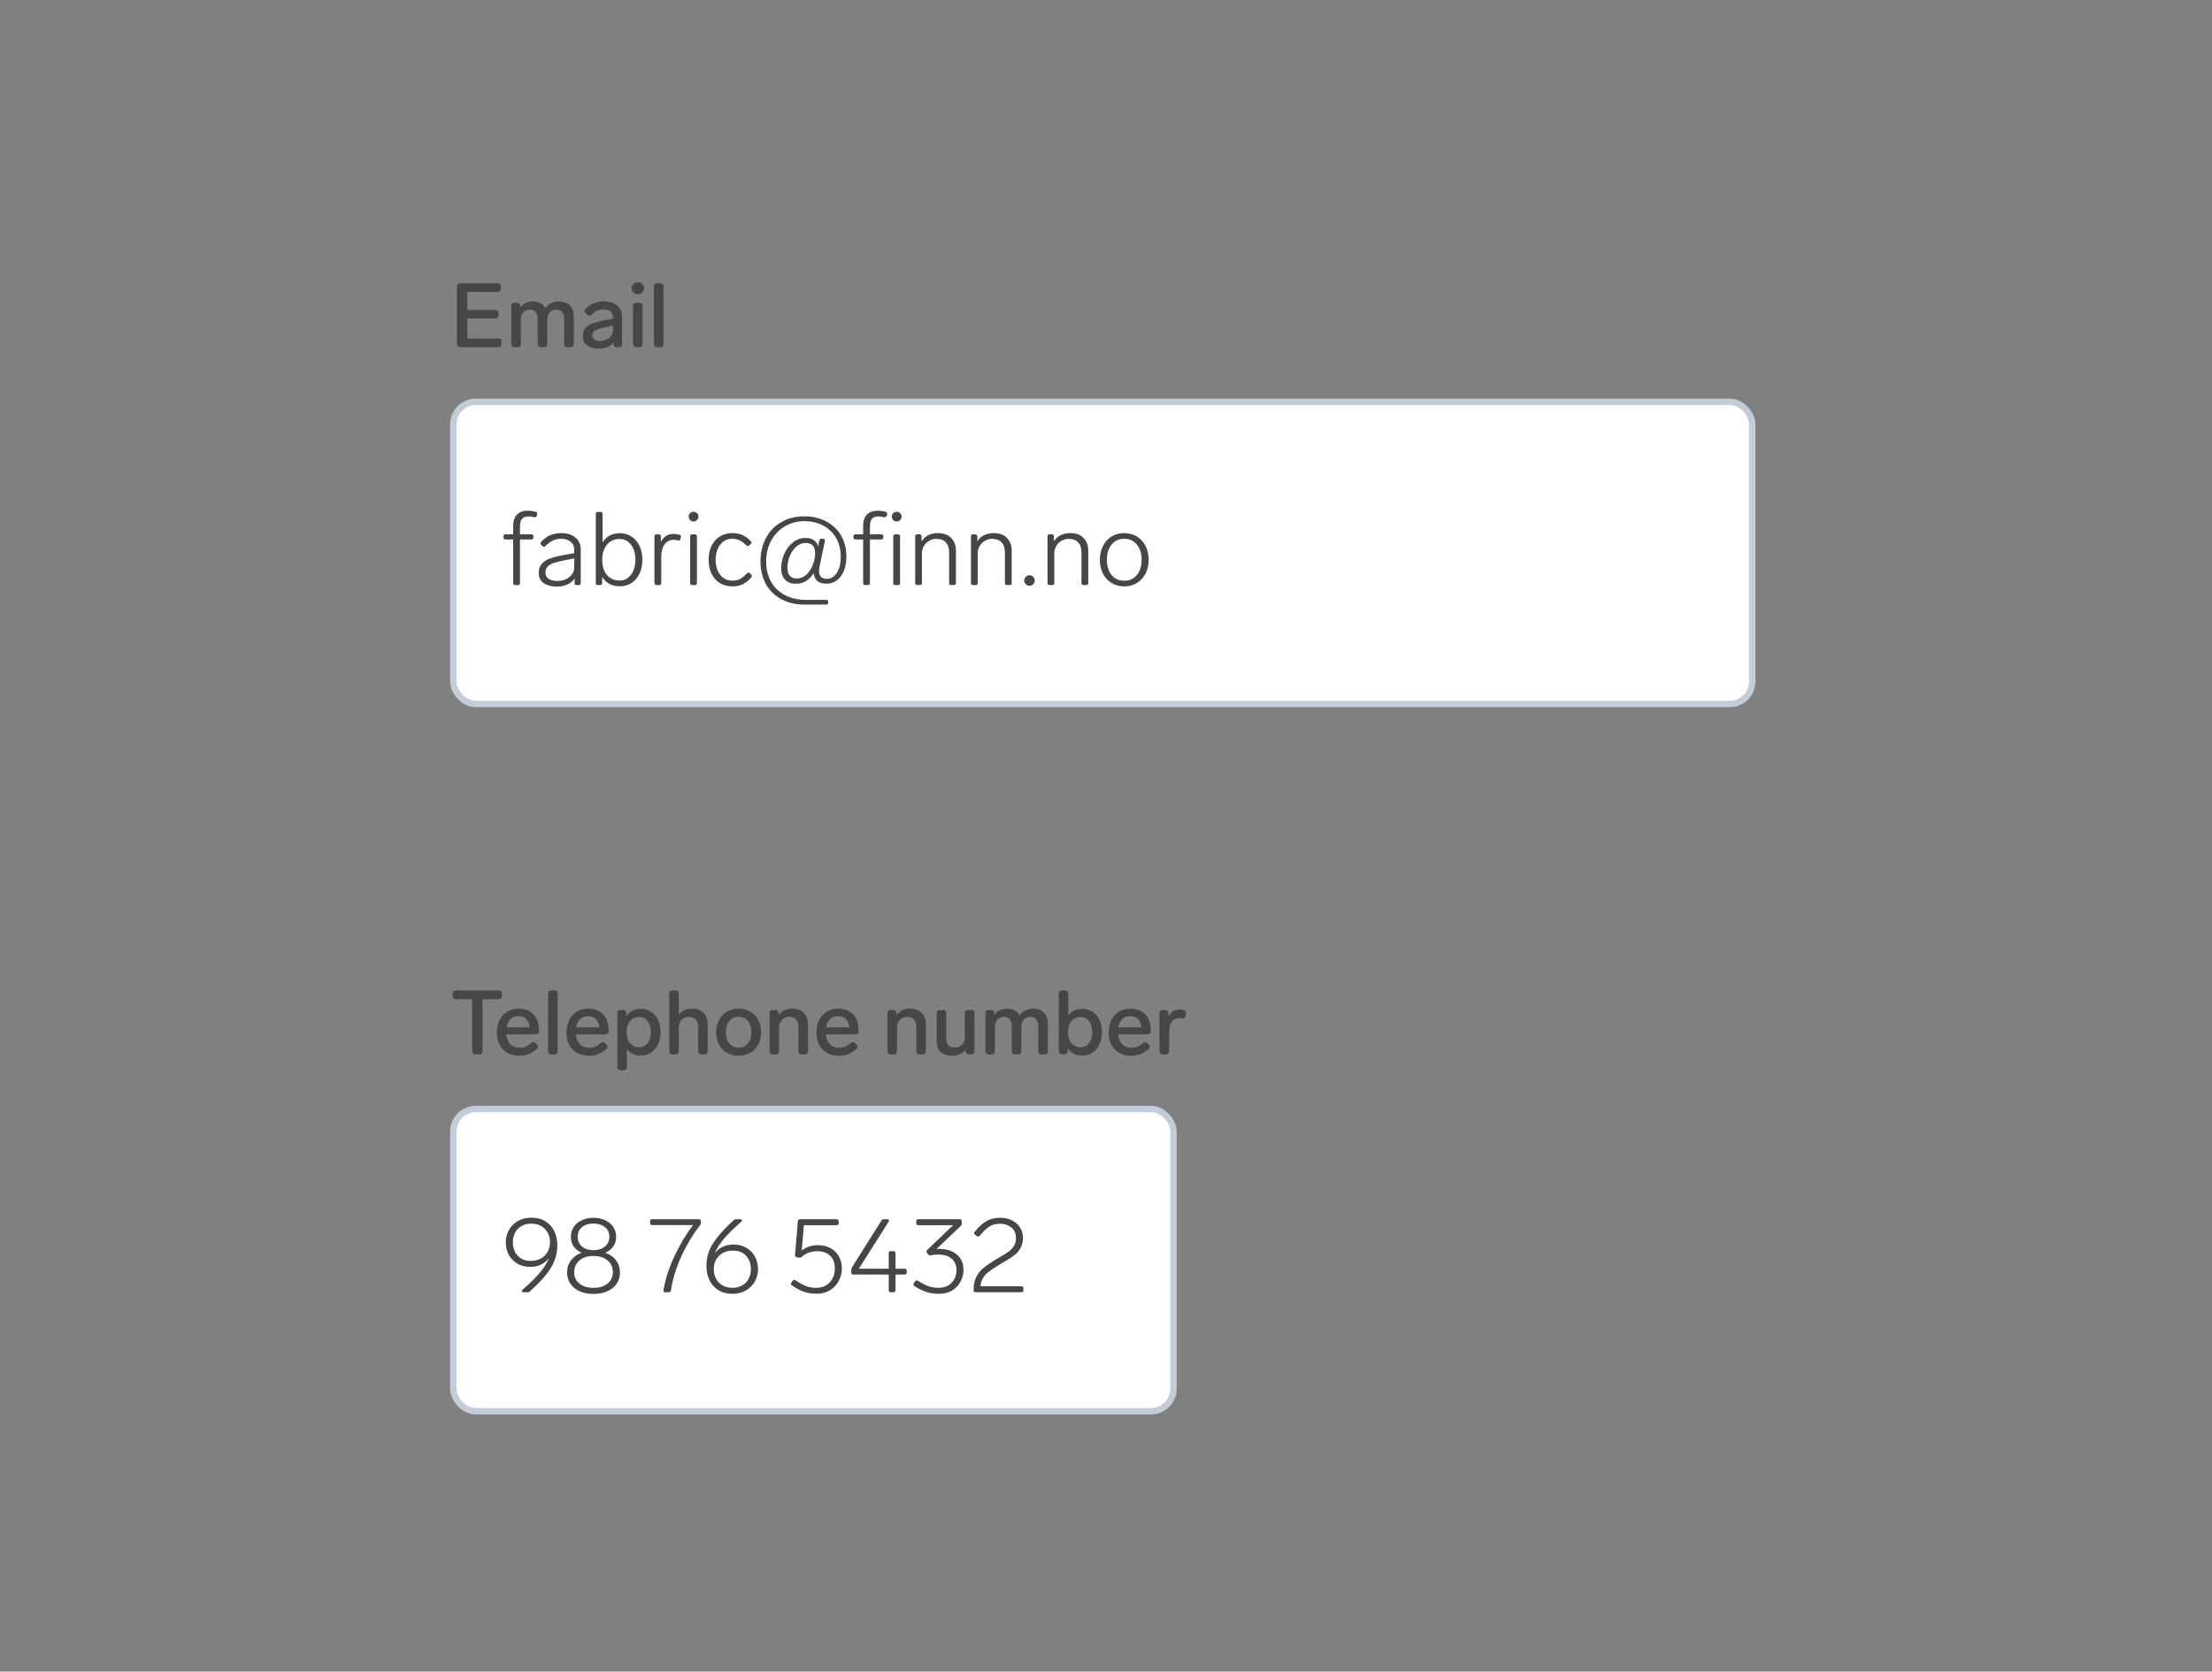
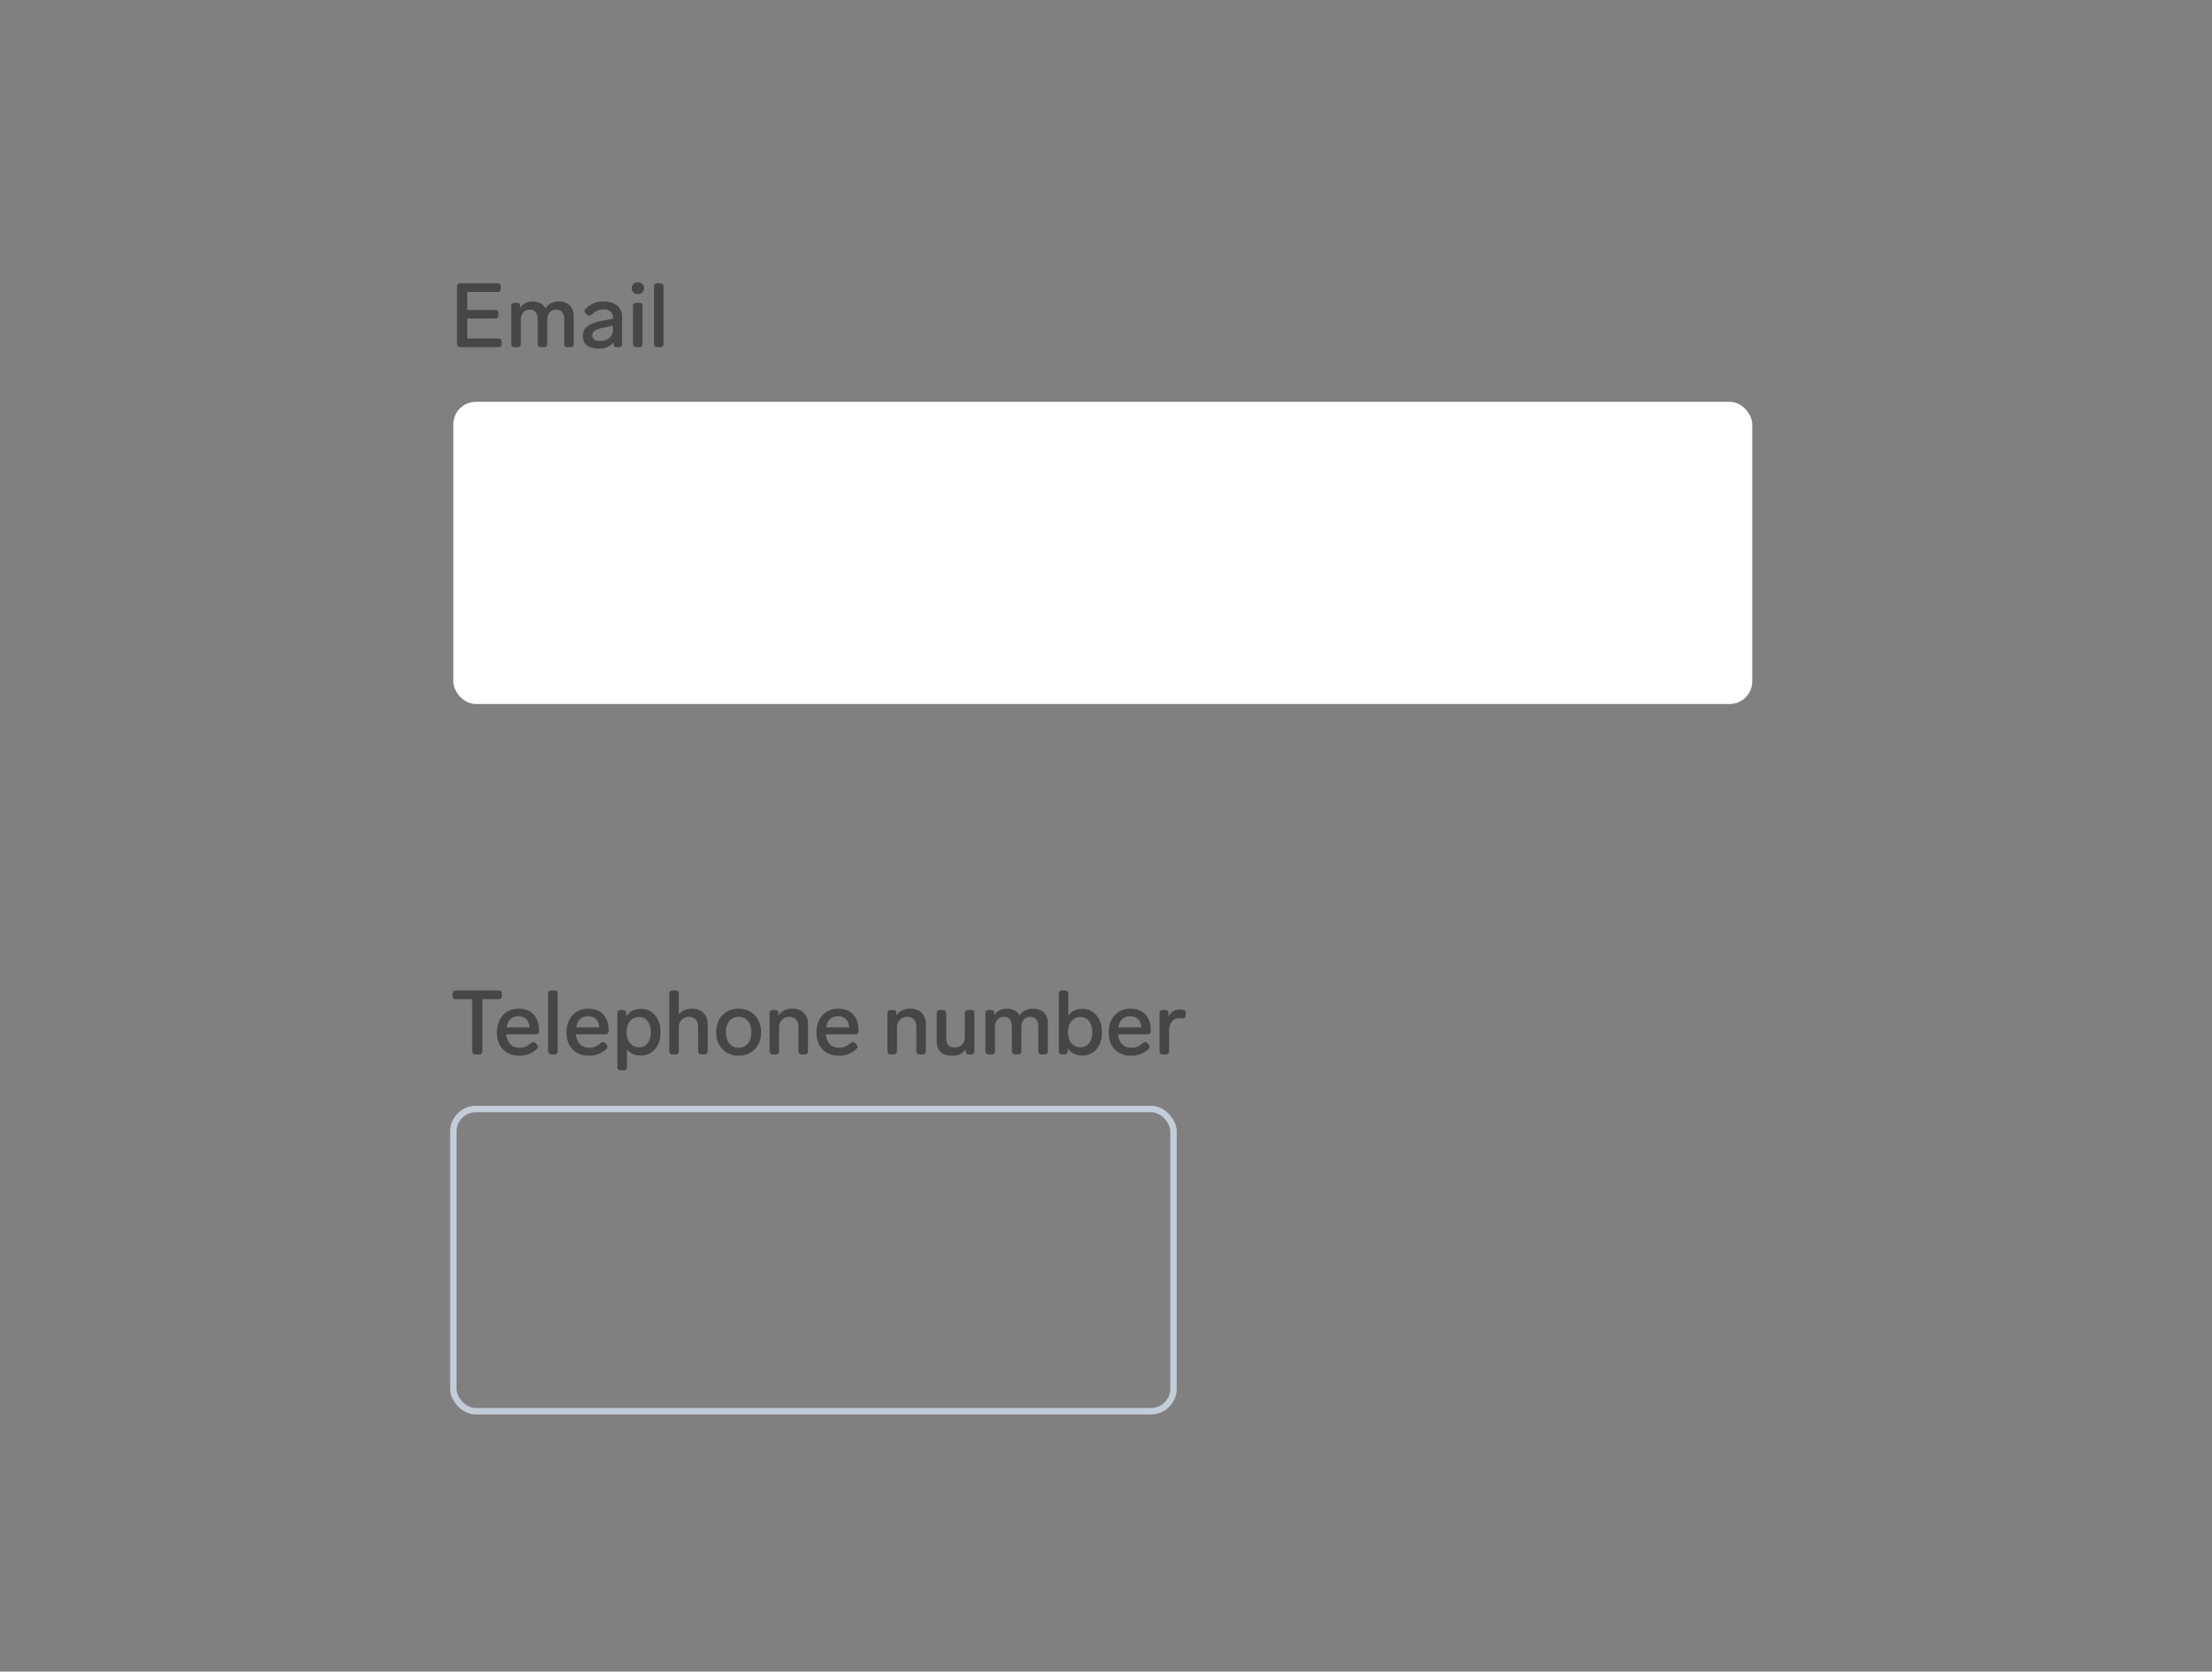
<svg xmlns="http://www.w3.org/2000/svg" width="344" height="260" viewBox="0 0 344 260" fill="none">
  <rect x="0" y="0" width="344" height="260" fill="#808080" stroke="none" />
  <path d="M71.568 54C71.419 54 71.297 53.958 71.204 53.874C71.12 53.781 71.078 53.659 71.078 53.51V44.55C71.078 44.391 71.12 44.27 71.204 44.186C71.297 44.102 71.419 44.06 71.568 44.06H77.378C77.537 44.06 77.658 44.102 77.742 44.186C77.826 44.27 77.868 44.391 77.868 44.55V44.914C77.868 45.063 77.826 45.185 77.742 45.278C77.658 45.362 77.537 45.404 77.378 45.404H72.674V48.204H77.028C77.187 48.204 77.308 48.246 77.392 48.33C77.476 48.414 77.518 48.535 77.518 48.694V49.058C77.518 49.207 77.476 49.329 77.392 49.422C77.308 49.506 77.187 49.548 77.028 49.548H72.674V52.656H77.518C77.677 52.656 77.798 52.698 77.882 52.782C77.966 52.866 78.008 52.987 78.008 53.146V53.51C78.008 53.659 77.966 53.781 77.882 53.874C77.798 53.958 77.677 54 77.518 54H71.568ZM86.914 46.888C87.652 46.888 88.221 47.098 88.622 47.518C89.024 47.929 89.224 48.484 89.224 49.184V53.51C89.224 53.659 89.182 53.781 89.098 53.874C89.014 53.958 88.893 54 88.734 54H88.23C88.081 54 87.96 53.958 87.866 53.874C87.782 53.781 87.74 53.659 87.74 53.51V49.632C87.74 49.175 87.638 48.815 87.432 48.554C87.227 48.293 86.914 48.162 86.494 48.162C86.065 48.162 85.724 48.307 85.472 48.596C85.23 48.885 85.108 49.259 85.108 49.716V53.51C85.108 53.659 85.066 53.781 84.982 53.874C84.898 53.958 84.777 54 84.618 54H84.114C83.965 54 83.844 53.958 83.75 53.874C83.666 53.781 83.624 53.659 83.624 53.51V49.632C83.624 49.175 83.522 48.815 83.316 48.554C83.12 48.293 82.812 48.162 82.392 48.162C81.982 48.162 81.65 48.297 81.398 48.568C81.146 48.839 81.011 49.189 80.992 49.618V53.51C80.992 53.659 80.95 53.781 80.866 53.874C80.782 53.958 80.661 54 80.502 54H79.998C79.849 54 79.728 53.958 79.634 53.874C79.55 53.781 79.508 53.659 79.508 53.51V47.588C79.508 47.429 79.55 47.308 79.634 47.224C79.728 47.14 79.849 47.098 79.998 47.098H80.404C80.563 47.098 80.684 47.14 80.768 47.224C80.852 47.308 80.894 47.429 80.894 47.588V47.896C81.324 47.224 81.986 46.888 82.882 46.888C83.33 46.888 83.722 46.981 84.058 47.168C84.394 47.355 84.651 47.616 84.828 47.952C85.304 47.243 86 46.888 86.914 46.888ZM93.836 46.888C94.77 46.888 95.488 47.107 95.992 47.546C96.496 47.975 96.748 48.549 96.748 49.268V53.51C96.748 53.659 96.706 53.781 96.622 53.874C96.538 53.958 96.417 54 96.258 54H95.894C95.745 54 95.624 53.958 95.53 53.874C95.446 53.781 95.404 53.659 95.404 53.51V53.202C95.18 53.529 94.872 53.781 94.48 53.958C94.088 54.135 93.631 54.224 93.108 54.224C92.39 54.224 91.797 54.065 91.33 53.748C90.873 53.421 90.644 52.931 90.644 52.278C90.644 51.55 90.915 51.013 91.456 50.668C92.007 50.313 92.768 50.047 93.738 49.87L95.32 49.576V49.324C95.32 48.941 95.185 48.647 94.914 48.442C94.653 48.227 94.303 48.12 93.864 48.12C93.491 48.12 93.164 48.185 92.884 48.316C92.614 48.437 92.32 48.643 92.002 48.932C91.881 49.035 91.764 49.086 91.652 49.086C91.54 49.086 91.424 49.035 91.302 48.932L91.078 48.736C90.957 48.624 90.896 48.503 90.896 48.372C90.896 48.251 90.952 48.134 91.064 48.022C91.466 47.639 91.89 47.355 92.338 47.168C92.786 46.981 93.286 46.888 93.836 46.888ZM93.318 53.034C93.878 53.034 94.35 52.885 94.732 52.586C95.124 52.287 95.32 51.858 95.32 51.298V50.654L94.102 50.906C93.421 51.046 92.917 51.205 92.59 51.382C92.264 51.559 92.1 51.83 92.1 52.194C92.1 52.455 92.208 52.661 92.422 52.81C92.637 52.959 92.936 53.034 93.318 53.034ZM99.2 45.754C98.929 45.754 98.701 45.665 98.514 45.488C98.327 45.301 98.234 45.082 98.234 44.83C98.234 44.569 98.327 44.349 98.514 44.172C98.701 43.995 98.929 43.906 99.2 43.906C99.471 43.906 99.699 43.995 99.886 44.172C100.073 44.349 100.166 44.569 100.166 44.83C100.166 45.082 100.073 45.301 99.886 45.488C99.699 45.665 99.471 45.754 99.2 45.754ZM98.934 54C98.784 54 98.663 53.958 98.57 53.874C98.486 53.781 98.444 53.659 98.444 53.51V47.588C98.444 47.429 98.486 47.308 98.57 47.224C98.663 47.14 98.784 47.098 98.934 47.098H99.438C99.597 47.098 99.718 47.14 99.802 47.224C99.886 47.308 99.928 47.429 99.928 47.588V53.51C99.928 53.659 99.886 53.781 99.802 53.874C99.718 53.958 99.597 54 99.438 54H98.934ZM102.189 54C102.04 54 101.918 53.958 101.825 53.874C101.741 53.781 101.699 53.659 101.699 53.51V44.55C101.699 44.391 101.741 44.27 101.825 44.186C101.918 44.102 102.04 44.06 102.189 44.06H102.693C102.852 44.06 102.973 44.102 103.057 44.186C103.141 44.27 103.183 44.391 103.183 44.55V53.51C103.183 53.659 103.141 53.781 103.057 53.874C102.973 53.958 102.852 54 102.693 54H102.189Z" fill="#464646" />
  <rect x="70.5" y="62.5" width="202" height="47" rx="3.5" fill="white" />
  <g clip-path="url(#clip0_899_38198)">
-     <path d="M82.192 80.328C81.712 80.328 81.371 80.456 81.168 80.712C80.965 80.957 80.864 81.373 80.864 81.96V83.112H82.624C82.837 83.112 82.944 83.219 82.944 83.432V83.592C82.944 83.805 82.837 83.912 82.624 83.912H80.864V90.68C80.864 90.893 80.757 91 80.544 91H80.128C79.915 91 79.808 90.893 79.808 90.68V83.912H78.624C78.411 83.912 78.304 83.805 78.304 83.592V83.432C78.304 83.219 78.411 83.112 78.624 83.112H79.808V81.784C79.808 81.048 80 80.472 80.384 80.056C80.779 79.64 81.339 79.432 82.064 79.432C82.469 79.432 82.885 79.491 83.312 79.608C83.515 79.672 83.589 79.805 83.536 80.008L83.472 80.232C83.419 80.381 83.312 80.456 83.152 80.456C83.12 80.456 83.051 80.445 82.944 80.424C82.709 80.36 82.459 80.328 82.192 80.328ZM87.224 82.92C88.195 82.92 88.952 83.155 89.496 83.624C90.04 84.083 90.312 84.691 90.312 85.448V90.68C90.312 90.893 90.205 91 89.992 91H89.672C89.459 91 89.352 90.893 89.352 90.68V89.96C89.085 90.387 88.707 90.707 88.216 90.92C87.736 91.133 87.197 91.24 86.6 91.24C85.768 91.24 85.091 91.064 84.568 90.712C84.045 90.36 83.784 89.816 83.784 89.08C83.784 88.493 83.949 88.024 84.28 87.672C84.611 87.309 85.043 87.037 85.576 86.856C86.109 86.664 86.776 86.493 87.576 86.344L89.304 86.04V85.528C89.304 84.984 89.117 84.563 88.744 84.264C88.371 83.955 87.88 83.8 87.272 83.8C86.813 83.8 86.397 83.885 86.024 84.056C85.651 84.227 85.251 84.52 84.824 84.936C84.749 85.011 84.669 85.048 84.584 85.048C84.509 85.048 84.44 85.016 84.376 84.952L84.168 84.76C84.093 84.685 84.056 84.605 84.056 84.52C84.056 84.424 84.093 84.339 84.168 84.264C84.616 83.795 85.085 83.453 85.576 83.24C86.077 83.027 86.627 82.92 87.224 82.92ZM86.648 90.36C87.416 90.36 88.051 90.157 88.552 89.752C89.053 89.347 89.304 88.829 89.304 88.2V86.856L87.816 87.144C87.123 87.283 86.573 87.416 86.168 87.544C85.763 87.672 85.437 87.859 85.192 88.104C84.947 88.349 84.824 88.669 84.824 89.064C84.824 89.469 84.984 89.789 85.304 90.024C85.635 90.248 86.083 90.36 86.648 90.36ZM96.429 82.936C97.101 82.936 97.698 83.112 98.221 83.464C98.754 83.805 99.165 84.291 99.453 84.92C99.751 85.539 99.901 86.253 99.901 87.064C99.901 87.875 99.751 88.595 99.453 89.224C99.154 89.843 98.738 90.328 98.205 90.68C97.682 91.021 97.09 91.192 96.429 91.192C95.159 91.192 94.231 90.701 93.645 89.72V90.68C93.645 90.893 93.538 91 93.325 91H92.973C92.759 91 92.653 90.893 92.653 90.68V79.944C92.653 79.731 92.759 79.624 92.973 79.624H93.389C93.602 79.624 93.709 79.731 93.709 79.944V84.36C94.295 83.411 95.202 82.936 96.429 82.936ZM96.349 90.296C97.085 90.296 97.677 89.997 98.125 89.4C98.583 88.803 98.813 88.024 98.813 87.064C98.813 86.104 98.583 85.325 98.125 84.728C97.677 84.131 97.085 83.832 96.349 83.832C95.559 83.832 94.914 84.12 94.413 84.696C93.911 85.272 93.661 86.061 93.661 87.064C93.661 88.077 93.906 88.872 94.397 89.448C94.898 90.013 95.549 90.296 96.349 90.296ZM104.722 83.048C104.988 83.048 105.303 83.091 105.666 83.176C105.858 83.24 105.932 83.373 105.89 83.576L105.826 83.832C105.772 84.035 105.639 84.109 105.426 84.056C105.17 83.992 104.935 83.96 104.722 83.96C104.178 83.96 103.724 84.195 103.362 84.664C103.01 85.133 102.834 85.784 102.834 86.616V90.68C102.834 90.893 102.727 91 102.514 91H102.098C101.884 91 101.778 90.893 101.778 90.68V83.432C101.778 83.219 101.884 83.112 102.098 83.112H102.45C102.663 83.112 102.77 83.219 102.77 83.432V84.312C102.951 83.917 103.207 83.608 103.538 83.384C103.879 83.16 104.274 83.048 104.722 83.048ZM107.853 81.112C107.639 81.112 107.458 81.037 107.309 80.888C107.17 80.739 107.101 80.557 107.101 80.344C107.101 80.131 107.17 79.955 107.309 79.816C107.458 79.677 107.639 79.608 107.853 79.608C108.077 79.608 108.258 79.677 108.397 79.816C108.546 79.955 108.621 80.131 108.621 80.344C108.621 80.557 108.546 80.739 108.397 80.888C108.258 81.037 108.077 81.112 107.853 81.112ZM107.645 91C107.431 91 107.325 90.893 107.325 90.68V83.432C107.325 83.219 107.431 83.112 107.645 83.112H108.061C108.274 83.112 108.381 83.219 108.381 83.432V90.68C108.381 90.893 108.274 91 108.061 91H107.645ZM113.931 91.208C113.174 91.208 112.512 91.037 111.947 90.696C111.392 90.344 110.96 89.859 110.651 89.24C110.352 88.611 110.203 87.885 110.203 87.064C110.203 86.253 110.352 85.533 110.651 84.904C110.96 84.275 111.392 83.789 111.947 83.448C112.512 83.096 113.163 82.92 113.899 82.92C114.496 82.92 115.019 83.021 115.467 83.224C115.915 83.416 116.347 83.736 116.763 84.184C116.827 84.248 116.859 84.317 116.859 84.392C116.859 84.488 116.816 84.568 116.731 84.632L116.507 84.84C116.443 84.904 116.368 84.936 116.283 84.936C116.208 84.936 116.128 84.893 116.043 84.808C115.67 84.435 115.312 84.173 114.971 84.024C114.64 83.875 114.272 83.8 113.867 83.8C113.312 83.8 112.838 83.955 112.443 84.264C112.059 84.573 111.771 84.979 111.579 85.48C111.387 85.971 111.291 86.499 111.291 87.064C111.291 87.629 111.387 88.163 111.579 88.664C111.771 89.155 112.064 89.555 112.459 89.864C112.854 90.163 113.339 90.312 113.915 90.312C114.342 90.312 114.715 90.237 115.035 90.088C115.366 89.928 115.734 89.629 116.139 89.192C116.224 89.107 116.304 89.064 116.379 89.064C116.464 89.064 116.539 89.096 116.603 89.16L116.827 89.336C116.902 89.4 116.939 89.475 116.939 89.56C116.939 89.645 116.891 89.747 116.795 89.864C116.347 90.355 115.899 90.701 115.451 90.904C115.003 91.107 114.496 91.208 113.931 91.208ZM128.013 83.8C128.119 83.8 128.194 83.832 128.237 83.896C128.29 83.96 128.306 84.045 128.285 84.152L127.485 87.976C127.41 88.296 127.373 88.573 127.373 88.808C127.373 89.629 127.778 90.04 128.589 90.04C128.983 90.04 129.346 89.907 129.677 89.64C130.007 89.363 130.269 88.968 130.461 88.456C130.653 87.944 130.749 87.341 130.749 86.648C130.749 85.453 130.493 84.44 129.981 83.608C129.469 82.765 128.786 82.131 127.933 81.704C127.09 81.277 126.157 81.064 125.133 81.064C123.959 81.064 122.919 81.341 122.013 81.896C121.106 82.44 120.402 83.192 119.901 84.152C119.399 85.101 119.149 86.163 119.149 87.336C119.149 88.477 119.389 89.501 119.869 90.408C120.349 91.304 121.058 92.008 121.997 92.52C122.935 93.043 124.066 93.304 125.389 93.304H128.477C128.69 93.304 128.797 93.411 128.797 93.624V93.72C128.797 93.933 128.69 94.04 128.477 94.04H125.149C123.741 94.04 122.514 93.752 121.469 93.176C120.434 92.611 119.639 91.821 119.085 90.808C118.541 89.784 118.269 88.616 118.269 87.304C118.269 85.971 118.546 84.776 119.101 83.72C119.655 82.653 120.45 81.821 121.485 81.224C122.519 80.616 123.719 80.312 125.085 80.312C126.354 80.312 127.485 80.573 128.477 81.096C129.469 81.608 130.242 82.339 130.797 83.288C131.351 84.237 131.629 85.341 131.629 86.6C131.629 87.443 131.495 88.179 131.229 88.808C130.962 89.437 130.594 89.928 130.125 90.28C129.655 90.621 129.122 90.792 128.525 90.792C127.842 90.792 127.346 90.627 127.037 90.296C126.738 89.955 126.573 89.571 126.541 89.144C126.199 89.677 125.805 90.088 125.357 90.376C124.909 90.653 124.375 90.792 123.757 90.792C123.053 90.792 122.498 90.584 122.093 90.168C121.687 89.741 121.485 89.149 121.485 88.392C121.485 87.645 121.639 86.909 121.949 86.184C122.269 85.448 122.717 84.845 123.293 84.376C123.869 83.907 124.525 83.672 125.261 83.672C125.815 83.672 126.258 83.795 126.589 84.04C126.93 84.275 127.143 84.595 127.229 85L127.405 84.088C127.437 83.896 127.554 83.8 127.757 83.8H128.013ZM123.885 89.976C124.514 89.976 125.042 89.757 125.469 89.32C125.906 88.872 126.231 88.344 126.445 87.736C126.658 87.117 126.765 86.568 126.765 86.088C126.765 85.544 126.653 85.139 126.429 84.872C126.205 84.595 125.826 84.456 125.293 84.456C124.749 84.456 124.258 84.648 123.821 85.032C123.394 85.416 123.058 85.907 122.813 86.504C122.578 87.101 122.461 87.699 122.461 88.296C122.461 88.861 122.583 89.283 122.829 89.56C123.085 89.837 123.437 89.976 123.885 89.976ZM136.614 80.328C136.134 80.328 135.793 80.456 135.59 80.712C135.387 80.957 135.286 81.373 135.286 81.96V83.112H137.046C137.259 83.112 137.366 83.219 137.366 83.432V83.592C137.366 83.805 137.259 83.912 137.046 83.912H135.286V90.68C135.286 90.893 135.179 91 134.966 91H134.55C134.337 91 134.23 90.893 134.23 90.68V83.912H133.046C132.833 83.912 132.726 83.805 132.726 83.592V83.432C132.726 83.219 132.833 83.112 133.046 83.112H134.23V81.784C134.23 81.048 134.422 80.472 134.806 80.056C135.201 79.64 135.761 79.432 136.486 79.432C136.891 79.432 137.307 79.491 137.734 79.608C137.937 79.672 138.011 79.805 137.958 80.008L137.894 80.232C137.841 80.381 137.734 80.456 137.574 80.456C137.542 80.456 137.473 80.445 137.366 80.424C137.131 80.36 136.881 80.328 136.614 80.328ZM139.446 81.112C139.233 81.112 139.052 81.037 138.902 80.888C138.764 80.739 138.694 80.557 138.694 80.344C138.694 80.131 138.764 79.955 138.902 79.816C139.052 79.677 139.233 79.608 139.446 79.608C139.67 79.608 139.852 79.677 139.99 79.816C140.14 79.955 140.214 80.131 140.214 80.344C140.214 80.557 140.14 80.739 139.99 80.888C139.852 81.037 139.67 81.112 139.446 81.112ZM139.238 91C139.025 91 138.918 90.893 138.918 90.68V83.432C138.918 83.219 139.025 83.112 139.238 83.112H139.654C139.868 83.112 139.974 83.219 139.974 83.432V90.68C139.974 90.893 139.868 91 139.654 91H139.238ZM145.845 82.92C146.773 82.92 147.471 83.176 147.941 83.688C148.421 84.2 148.661 84.84 148.661 85.608V90.68C148.661 90.893 148.554 91 148.341 91H147.925C147.711 91 147.605 90.893 147.605 90.68V85.96C147.605 85.256 147.434 84.723 147.093 84.36C146.751 83.997 146.261 83.816 145.621 83.816C145.215 83.816 144.842 83.917 144.501 84.12C144.159 84.312 143.887 84.579 143.685 84.92C143.482 85.261 143.381 85.635 143.381 86.04V90.68C143.381 90.893 143.274 91 143.061 91H142.645C142.431 91 142.325 90.893 142.325 90.68V83.432C142.325 83.219 142.431 83.112 142.645 83.112H142.997C143.21 83.112 143.317 83.219 143.317 83.432V84.2C143.583 83.773 143.935 83.453 144.373 83.24C144.81 83.027 145.301 82.92 145.845 82.92ZM154.516 82.92C155.445 82.92 156.143 83.176 156.613 83.688C157.093 84.2 157.333 84.84 157.333 85.608V90.68C157.333 90.893 157.226 91 157.013 91H156.597C156.383 91 156.277 90.893 156.277 90.68V85.96C156.277 85.256 156.106 84.723 155.765 84.36C155.423 83.997 154.933 83.816 154.293 83.816C153.887 83.816 153.514 83.917 153.173 84.12C152.831 84.312 152.559 84.579 152.357 84.92C152.154 85.261 152.053 85.635 152.053 86.04V90.68C152.053 90.893 151.946 91 151.733 91H151.317C151.103 91 150.997 90.893 150.997 90.68V83.432C150.997 83.219 151.103 83.112 151.317 83.112H151.669C151.882 83.112 151.989 83.219 151.989 83.432V84.2C152.255 83.773 152.607 83.453 153.045 83.24C153.482 83.027 153.973 82.92 154.516 82.92ZM160.1 91.112C159.876 91.112 159.684 91.032 159.524 90.872C159.364 90.712 159.284 90.52 159.284 90.296C159.284 90.072 159.364 89.88 159.524 89.72C159.684 89.56 159.876 89.48 160.1 89.48C160.324 89.48 160.516 89.56 160.676 89.72C160.836 89.88 160.916 90.072 160.916 90.296C160.916 90.52 160.836 90.712 160.676 90.872C160.516 91.032 160.324 91.112 160.1 91.112ZM166.423 82.92C167.351 82.92 168.049 83.176 168.519 83.688C168.999 84.2 169.239 84.84 169.239 85.608V90.68C169.239 90.893 169.132 91 168.919 91H168.503C168.289 91 168.183 90.893 168.183 90.68V85.96C168.183 85.256 168.012 84.723 167.671 84.36C167.329 83.997 166.839 83.816 166.199 83.816C165.793 83.816 165.42 83.917 165.079 84.12C164.737 84.312 164.465 84.579 164.263 84.92C164.06 85.261 163.959 85.635 163.959 86.04V90.68C163.959 90.893 163.852 91 163.639 91H163.223C163.009 91 162.903 90.893 162.903 90.68V83.432C162.903 83.219 163.009 83.112 163.223 83.112H163.575C163.788 83.112 163.895 83.219 163.895 83.432V84.2C164.161 83.773 164.513 83.453 164.951 83.24C165.388 83.027 165.879 82.92 166.423 82.92ZM174.839 91.208C174.103 91.208 173.447 91.032 172.871 90.68C172.295 90.328 171.847 89.843 171.527 89.224C171.207 88.595 171.047 87.875 171.047 87.064C171.047 86.253 171.207 85.539 171.527 84.92C171.847 84.291 172.295 83.8 172.871 83.448C173.447 83.096 174.103 82.92 174.839 82.92C175.575 82.92 176.231 83.096 176.807 83.448C177.383 83.8 177.831 84.291 178.151 84.92C178.471 85.539 178.631 86.253 178.631 87.064C178.631 87.875 178.471 88.595 178.151 89.224C177.831 89.843 177.383 90.328 176.807 90.68C176.231 91.032 175.575 91.208 174.839 91.208ZM174.839 90.328C175.66 90.328 176.316 90.029 176.807 89.432C177.297 88.824 177.543 88.035 177.543 87.064C177.543 86.093 177.297 85.309 176.807 84.712C176.316 84.104 175.66 83.8 174.839 83.8C174.017 83.8 173.361 84.104 172.871 84.712C172.38 85.309 172.135 86.093 172.135 87.064C172.135 88.035 172.38 88.824 172.871 89.432C173.361 90.029 174.017 90.328 174.839 90.328Z" fill="#464646" />
-   </g>
-   <rect x="70.5" y="62.5" width="202" height="47" rx="3.5" stroke="#C3CCD9" />
+     </g>
  <path d="M73.92 164C73.771 164 73.649 163.958 73.556 163.874C73.472 163.781 73.43 163.659 73.43 163.51V155.418H70.882C70.733 155.418 70.611 155.376 70.518 155.292C70.434 155.199 70.392 155.077 70.392 154.928V154.55C70.392 154.391 70.434 154.27 70.518 154.186C70.611 154.102 70.733 154.06 70.882 154.06H77.56C77.719 154.06 77.84 154.102 77.924 154.186C78.008 154.27 78.05 154.391 78.05 154.55V154.928C78.05 155.077 78.008 155.199 77.924 155.292C77.84 155.376 77.719 155.418 77.56 155.418H75.026V163.51C75.026 163.659 74.984 163.781 74.9 163.874C74.816 163.958 74.695 164 74.536 164H73.92ZM82.605 162.236C82.726 162.133 82.843 162.082 82.955 162.082C83.067 162.082 83.183 162.143 83.305 162.264L83.501 162.474C83.603 162.595 83.655 162.712 83.655 162.824C83.655 162.945 83.594 163.062 83.473 163.174C83.043 163.547 82.614 163.813 82.185 163.972C81.765 164.131 81.298 164.21 80.785 164.21C80.066 164.21 79.441 164.061 78.909 163.762C78.386 163.463 77.98 163.043 77.691 162.502C77.411 161.951 77.271 161.317 77.271 160.598C77.271 159.889 77.406 159.254 77.677 158.694C77.957 158.125 78.349 157.681 78.853 157.364C79.366 157.047 79.963 156.888 80.645 156.888C81.662 156.888 82.446 157.191 82.997 157.798C83.547 158.395 83.823 159.221 83.823 160.276V160.402C83.813 160.551 83.767 160.668 83.683 160.752C83.599 160.836 83.477 160.878 83.319 160.878H78.727C78.783 161.494 78.983 161.998 79.329 162.39C79.683 162.773 80.178 162.964 80.813 162.964C81.158 162.964 81.461 162.913 81.723 162.81C81.984 162.698 82.278 162.507 82.605 162.236ZM80.617 158.064C80.103 158.064 79.688 158.218 79.371 158.526C79.063 158.825 78.862 159.249 78.769 159.8H82.367C82.329 159.259 82.161 158.834 81.863 158.526C81.564 158.218 81.149 158.064 80.617 158.064ZM85.728 164C85.579 164 85.457 163.958 85.364 163.874C85.28 163.781 85.238 163.659 85.238 163.51V154.55C85.238 154.391 85.28 154.27 85.364 154.186C85.457 154.102 85.579 154.06 85.728 154.06H86.232C86.391 154.06 86.512 154.102 86.596 154.186C86.68 154.27 86.722 154.391 86.722 154.55V163.51C86.722 163.659 86.68 163.781 86.596 163.874C86.512 163.958 86.391 164 86.232 164H85.728ZM93.433 162.236C93.554 162.133 93.671 162.082 93.783 162.082C93.895 162.082 94.011 162.143 94.133 162.264L94.329 162.474C94.431 162.595 94.483 162.712 94.483 162.824C94.483 162.945 94.422 163.062 94.301 163.174C93.871 163.547 93.442 163.813 93.013 163.972C92.593 164.131 92.126 164.21 91.613 164.21C90.894 164.21 90.269 164.061 89.737 163.762C89.214 163.463 88.808 163.043 88.519 162.502C88.239 161.951 88.099 161.317 88.099 160.598C88.099 159.889 88.234 159.254 88.505 158.694C88.785 158.125 89.177 157.681 89.681 157.364C90.194 157.047 90.791 156.888 91.473 156.888C92.49 156.888 93.274 157.191 93.825 157.798C94.375 158.395 94.651 159.221 94.651 160.276V160.402C94.641 160.551 94.595 160.668 94.511 160.752C94.427 160.836 94.305 160.878 94.147 160.878H89.555C89.611 161.494 89.811 161.998 90.157 162.39C90.511 162.773 91.006 162.964 91.641 162.964C91.986 162.964 92.289 162.913 92.551 162.81C92.812 162.698 93.106 162.507 93.433 162.236ZM91.445 158.064C90.931 158.064 90.516 158.218 90.199 158.526C89.891 158.825 89.69 159.249 89.597 159.8H93.195C93.157 159.259 92.989 158.834 92.691 158.526C92.392 158.218 91.977 158.064 91.445 158.064ZM99.678 156.916C100.266 156.916 100.789 157.065 101.246 157.364C101.713 157.663 102.077 158.087 102.338 158.638C102.6 159.189 102.73 159.823 102.73 160.542C102.73 161.27 102.6 161.909 102.338 162.46C102.077 163.011 101.713 163.435 101.246 163.734C100.78 164.033 100.257 164.182 99.678 164.182C98.708 164.182 97.98 163.846 97.494 163.174V165.988C97.494 166.147 97.452 166.268 97.368 166.352C97.284 166.436 97.163 166.478 97.004 166.478H96.5C96.351 166.478 96.23 166.436 96.136 166.352C96.052 166.268 96.01 166.147 96.01 165.988V157.588C96.01 157.429 96.052 157.308 96.136 157.224C96.23 157.14 96.351 157.098 96.5 157.098H96.906C97.065 157.098 97.186 157.14 97.27 157.224C97.354 157.308 97.396 157.429 97.396 157.588V158.106C97.891 157.313 98.652 156.916 99.678 156.916ZM99.37 162.894C99.93 162.894 100.378 162.684 100.714 162.264C101.05 161.835 101.218 161.261 101.218 160.542C101.218 159.833 101.05 159.263 100.714 158.834C100.388 158.405 99.944 158.19 99.384 158.19C98.815 158.19 98.348 158.4 97.984 158.82C97.62 159.24 97.438 159.814 97.438 160.542C97.438 161.27 97.62 161.844 97.984 162.264C98.348 162.684 98.81 162.894 99.37 162.894ZM107.591 156.888C108.384 156.888 108.991 157.112 109.411 157.56C109.84 157.999 110.055 158.568 110.055 159.268V163.51C110.055 163.659 110.013 163.781 109.929 163.874C109.845 163.958 109.723 164 109.565 164H109.061C108.911 164 108.79 163.958 108.697 163.874C108.613 163.781 108.571 163.659 108.571 163.51V159.73C108.571 159.226 108.445 158.839 108.193 158.568C107.95 158.297 107.6 158.162 107.143 158.162C106.695 158.162 106.317 158.316 106.009 158.624C105.71 158.932 105.561 159.319 105.561 159.786V163.51C105.561 163.659 105.519 163.781 105.435 163.874C105.351 163.958 105.229 164 105.071 164H104.567C104.417 164 104.296 163.958 104.203 163.874C104.119 163.781 104.077 163.659 104.077 163.51V154.55C104.077 154.391 104.119 154.27 104.203 154.186C104.296 154.102 104.417 154.06 104.567 154.06H105.071C105.229 154.06 105.351 154.102 105.435 154.186C105.519 154.27 105.561 154.391 105.561 154.55V157.812C105.785 157.513 106.069 157.285 106.415 157.126C106.769 156.967 107.161 156.888 107.591 156.888ZM114.868 164.21C114.187 164.21 113.58 164.056 113.048 163.748C112.526 163.44 112.115 163.011 111.816 162.46C111.518 161.9 111.368 161.261 111.368 160.542C111.368 159.823 111.518 159.189 111.816 158.638C112.115 158.087 112.526 157.658 113.048 157.35C113.58 157.042 114.187 156.888 114.868 156.888C115.54 156.888 116.142 157.042 116.674 157.35C117.206 157.658 117.622 158.092 117.92 158.652C118.219 159.203 118.368 159.833 118.368 160.542C118.368 161.261 118.219 161.9 117.92 162.46C117.622 163.011 117.206 163.44 116.674 163.748C116.142 164.056 115.54 164.21 114.868 164.21ZM114.868 162.964C115.466 162.964 115.946 162.745 116.31 162.306C116.674 161.858 116.856 161.27 116.856 160.542C116.856 159.823 116.674 159.245 116.31 158.806C115.946 158.367 115.466 158.148 114.868 158.148C114.271 158.148 113.79 158.367 113.426 158.806C113.062 159.245 112.88 159.823 112.88 160.542C112.88 161.27 113.062 161.858 113.426 162.306C113.79 162.745 114.271 162.964 114.868 162.964ZM123.19 156.888C123.984 156.888 124.59 157.112 125.01 157.56C125.44 157.999 125.654 158.568 125.654 159.268V163.51C125.654 163.659 125.612 163.781 125.528 163.874C125.444 163.958 125.323 164 125.164 164H124.66C124.511 164 124.39 163.958 124.296 163.874C124.212 163.781 124.17 163.659 124.17 163.51V159.73C124.17 159.226 124.044 158.839 123.792 158.568C123.55 158.297 123.2 158.162 122.742 158.162C122.294 158.162 121.916 158.316 121.608 158.624C121.31 158.932 121.16 159.319 121.16 159.786V163.51C121.16 163.659 121.118 163.781 121.034 163.874C120.95 163.958 120.829 164 120.67 164H120.166C120.017 164 119.896 163.958 119.802 163.874C119.718 163.781 119.676 163.659 119.676 163.51V157.588C119.676 157.429 119.718 157.308 119.802 157.224C119.896 157.14 120.017 157.098 120.166 157.098H120.572C120.731 157.098 120.852 157.14 120.936 157.224C121.02 157.308 121.062 157.429 121.062 157.588V157.952C121.286 157.607 121.58 157.345 121.944 157.168C122.308 156.981 122.724 156.888 123.19 156.888ZM132.302 162.236C132.423 162.133 132.54 162.082 132.652 162.082C132.764 162.082 132.881 162.143 133.002 162.264L133.198 162.474C133.301 162.595 133.352 162.712 133.352 162.824C133.352 162.945 133.291 163.062 133.17 163.174C132.741 163.547 132.311 163.813 131.882 163.972C131.462 164.131 130.995 164.21 130.482 164.21C129.763 164.21 129.138 164.061 128.606 163.762C128.083 163.463 127.677 163.043 127.388 162.502C127.108 161.951 126.968 161.317 126.968 160.598C126.968 159.889 127.103 159.254 127.374 158.694C127.654 158.125 128.046 157.681 128.55 157.364C129.063 157.047 129.661 156.888 130.342 156.888C131.359 156.888 132.143 157.191 132.694 157.798C133.245 158.395 133.52 159.221 133.52 160.276V160.402C133.511 160.551 133.464 160.668 133.38 160.752C133.296 160.836 133.175 160.878 133.016 160.878H128.424C128.48 161.494 128.681 161.998 129.026 162.39C129.381 162.773 129.875 162.964 130.51 162.964C130.855 162.964 131.159 162.913 131.42 162.81C131.681 162.698 131.975 162.507 132.302 162.236ZM130.314 158.064C129.801 158.064 129.385 158.218 129.068 158.526C128.76 158.825 128.559 159.249 128.466 159.8H132.064C132.027 159.259 131.859 158.834 131.56 158.526C131.261 158.218 130.846 158.064 130.314 158.064ZM141.524 156.888C142.318 156.888 142.924 157.112 143.344 157.56C143.774 157.999 143.988 158.568 143.988 159.268V163.51C143.988 163.659 143.946 163.781 143.862 163.874C143.778 163.958 143.657 164 143.498 164H142.994C142.845 164 142.724 163.958 142.63 163.874C142.546 163.781 142.504 163.659 142.504 163.51V159.73C142.504 159.226 142.378 158.839 142.126 158.568C141.884 158.297 141.534 158.162 141.076 158.162C140.628 158.162 140.25 158.316 139.942 158.624C139.644 158.932 139.494 159.319 139.494 159.786V163.51C139.494 163.659 139.452 163.781 139.368 163.874C139.284 163.958 139.163 164 139.004 164H138.5C138.351 164 138.23 163.958 138.136 163.874C138.052 163.781 138.01 163.659 138.01 163.51V157.588C138.01 157.429 138.052 157.308 138.136 157.224C138.23 157.14 138.351 157.098 138.5 157.098H138.906C139.065 157.098 139.186 157.14 139.27 157.224C139.354 157.308 139.396 157.429 139.396 157.588V157.952C139.62 157.607 139.914 157.345 140.278 157.168C140.642 156.981 141.058 156.888 141.524 156.888ZM150.049 157.588C150.049 157.429 150.091 157.308 150.175 157.224C150.268 157.14 150.389 157.098 150.539 157.098H151.043C151.201 157.098 151.323 157.14 151.407 157.224C151.491 157.308 151.533 157.429 151.533 157.588V163.51C151.533 163.659 151.491 163.781 151.407 163.874C151.323 163.958 151.201 164 151.043 164H150.665C150.515 164 150.394 163.958 150.301 163.874C150.217 163.781 150.175 163.659 150.175 163.51V163.188C149.988 163.505 149.717 163.757 149.363 163.944C149.008 164.121 148.588 164.21 148.103 164.21C147.281 164.21 146.67 164.009 146.269 163.608C145.867 163.197 145.667 162.656 145.667 161.984V157.588C145.667 157.429 145.709 157.308 145.793 157.224C145.886 157.14 146.007 157.098 146.157 157.098H146.66C146.819 157.098 146.941 157.14 147.025 157.224C147.109 157.308 147.151 157.429 147.151 157.588V161.592C147.151 162.021 147.258 162.353 147.473 162.586C147.697 162.81 148.019 162.922 148.439 162.922C148.924 162.922 149.311 162.782 149.601 162.502C149.899 162.222 150.049 161.816 150.049 161.284V157.588ZM160.647 156.888C161.384 156.888 161.953 157.098 162.355 157.518C162.756 157.929 162.957 158.484 162.957 159.184V163.51C162.957 163.659 162.915 163.781 162.831 163.874C162.747 163.958 162.625 164 162.467 164H161.963C161.813 164 161.692 163.958 161.599 163.874C161.515 163.781 161.473 163.659 161.473 163.51V159.632C161.473 159.175 161.37 158.815 161.165 158.554C160.959 158.293 160.647 158.162 160.227 158.162C159.797 158.162 159.457 158.307 159.205 158.596C158.962 158.885 158.841 159.259 158.841 159.716V163.51C158.841 163.659 158.799 163.781 158.715 163.874C158.631 163.958 158.509 164 158.351 164H157.847C157.697 164 157.576 163.958 157.483 163.874C157.399 163.781 157.357 163.659 157.357 163.51V159.632C157.357 159.175 157.254 158.815 157.049 158.554C156.853 158.293 156.545 158.162 156.125 158.162C155.714 158.162 155.383 158.297 155.131 158.568C154.879 158.839 154.743 159.189 154.725 159.618V163.51C154.725 163.659 154.683 163.781 154.599 163.874C154.515 163.958 154.393 164 154.235 164H153.731C153.581 164 153.46 163.958 153.367 163.874C153.283 163.781 153.241 163.659 153.241 163.51V157.588C153.241 157.429 153.283 157.308 153.367 157.224C153.46 157.14 153.581 157.098 153.731 157.098H154.137C154.295 157.098 154.417 157.14 154.501 157.224C154.585 157.308 154.627 157.429 154.627 157.588V157.896C155.056 157.224 155.719 156.888 156.615 156.888C157.063 156.888 157.455 156.981 157.791 157.168C158.127 157.355 158.383 157.616 158.561 157.952C159.037 157.243 159.732 156.888 160.647 156.888ZM168.325 156.916C168.913 156.916 169.435 157.065 169.893 157.364C170.359 157.663 170.723 158.087 170.985 158.638C171.246 159.189 171.377 159.823 171.377 160.542C171.377 161.27 171.246 161.909 170.985 162.46C170.723 163.011 170.359 163.435 169.893 163.734C169.426 164.033 168.903 164.182 168.325 164.182C167.289 164.182 166.528 163.795 166.043 163.02V163.51C166.043 163.659 166.001 163.781 165.917 163.874C165.833 163.958 165.711 164 165.553 164H165.147C164.997 164 164.876 163.958 164.783 163.874C164.699 163.781 164.657 163.659 164.657 163.51V154.55C164.657 154.391 164.699 154.27 164.783 154.186C164.876 154.102 164.997 154.06 165.147 154.06H165.651C165.809 154.06 165.931 154.102 166.015 154.186C166.099 154.27 166.141 154.391 166.141 154.55V157.966C166.635 157.266 167.363 156.916 168.325 156.916ZM168.017 162.894C168.577 162.894 169.025 162.684 169.361 162.264C169.697 161.835 169.865 161.261 169.865 160.542C169.865 159.833 169.697 159.263 169.361 158.834C169.034 158.405 168.591 158.19 168.031 158.19C167.461 158.19 166.995 158.405 166.631 158.834C166.267 159.254 166.085 159.823 166.085 160.542C166.085 161.279 166.267 161.858 166.631 162.278C166.995 162.689 167.457 162.894 168.017 162.894ZM177.747 162.236C177.869 162.133 177.985 162.082 178.097 162.082C178.209 162.082 178.326 162.143 178.447 162.264L178.643 162.474C178.746 162.595 178.797 162.712 178.797 162.824C178.797 162.945 178.737 163.062 178.615 163.174C178.186 163.547 177.757 163.813 177.327 163.972C176.907 164.131 176.441 164.21 175.927 164.21C175.209 164.21 174.583 164.061 174.051 163.762C173.529 163.463 173.123 163.043 172.833 162.502C172.553 161.951 172.413 161.317 172.413 160.598C172.413 159.889 172.549 159.254 172.819 158.694C173.099 158.125 173.491 157.681 173.995 157.364C174.509 157.047 175.106 156.888 175.787 156.888C176.805 156.888 177.589 157.191 178.139 157.798C178.69 158.395 178.965 159.221 178.965 160.276V160.402C178.956 160.551 178.909 160.668 178.825 160.752C178.741 160.836 178.62 160.878 178.461 160.878H173.869C173.925 161.494 174.126 161.998 174.471 162.39C174.826 162.773 175.321 162.964 175.955 162.964C176.301 162.964 176.604 162.913 176.865 162.81C177.127 162.698 177.421 162.507 177.747 162.236ZM175.759 158.064C175.246 158.064 174.831 158.218 174.513 158.526C174.205 158.825 174.005 159.249 173.911 159.8H177.509C177.472 159.259 177.304 158.834 177.005 158.526C176.707 158.218 176.291 158.064 175.759 158.064ZM183.433 157.028C183.638 157.028 183.848 157.051 184.063 157.098C184.315 157.154 184.441 157.303 184.441 157.546C184.441 157.611 184.436 157.658 184.427 157.686L184.357 158.022C184.301 158.283 184.161 158.414 183.937 158.414L183.811 158.4C183.643 158.372 183.493 158.358 183.363 158.358C182.896 158.358 182.518 158.545 182.229 158.918C181.949 159.282 181.809 159.791 181.809 160.444V163.51C181.809 163.659 181.767 163.781 181.683 163.874C181.599 163.958 181.477 164 181.319 164H180.815C180.665 164 180.544 163.958 180.451 163.874C180.367 163.781 180.325 163.659 180.325 163.51V157.588C180.325 157.429 180.367 157.308 180.451 157.224C180.544 157.14 180.665 157.098 180.815 157.098H181.221C181.379 157.098 181.501 157.14 181.585 157.224C181.669 157.308 181.711 157.429 181.711 157.588V158.134C181.879 157.789 182.107 157.518 182.397 157.322C182.686 157.126 183.031 157.028 183.433 157.028Z" fill="#464646" />
-   <rect x="70.5" y="172.5" width="112" height="47" rx="3.5" fill="white" />
  <g clip-path="url(#clip1_899_38198)">
-     <path d="M82.64 189.4C83.493 189.4 84.224 189.592 84.832 189.976C85.44 190.349 85.899 190.861 86.208 191.512C86.517 192.163 86.672 192.893 86.672 193.704C86.672 194.557 86.523 195.352 86.224 196.088C85.925 196.824 85.525 197.507 85.024 198.136C84.533 198.765 83.915 199.437 83.168 200.152L82.448 200.84C82.341 200.947 82.213 201 82.064 201H81.424C81.243 201 81.152 200.941 81.152 200.824C81.152 200.76 81.195 200.685 81.28 200.6L82.288 199.672C83.909 198.189 84.944 196.851 85.392 195.656C85.083 196.083 84.677 196.424 84.176 196.68C83.675 196.925 83.104 197.048 82.464 197.048C81.685 197.048 81.008 196.877 80.432 196.536C79.856 196.184 79.413 195.72 79.104 195.144C78.805 194.557 78.656 193.923 78.656 193.24C78.656 192.557 78.816 191.923 79.136 191.336C79.456 190.749 79.915 190.28 80.512 189.928C81.12 189.576 81.829 189.4 82.64 189.4ZM82.544 196.12C83.152 196.12 83.68 195.992 84.128 195.736C84.587 195.48 84.933 195.133 85.168 194.696C85.413 194.259 85.536 193.768 85.536 193.224C85.536 192.68 85.419 192.189 85.184 191.752C84.949 191.304 84.613 190.957 84.176 190.712C83.739 190.456 83.227 190.328 82.64 190.328C81.755 190.328 81.051 190.6 80.528 191.144C80.016 191.688 79.76 192.381 79.76 193.224C79.76 194.067 80.005 194.76 80.496 195.304C80.987 195.848 81.669 196.12 82.544 196.12ZM94.14 194.856C94.865 195.112 95.425 195.512 95.82 196.056C96.215 196.589 96.412 197.213 96.412 197.928C96.412 198.557 96.247 199.128 95.916 199.64C95.585 200.141 95.111 200.536 94.492 200.824C93.873 201.112 93.143 201.256 92.3 201.256C91.457 201.256 90.727 201.112 90.108 200.824C89.489 200.536 89.015 200.141 88.684 199.64C88.353 199.128 88.188 198.557 88.188 197.928C88.188 197.213 88.385 196.589 88.78 196.056C89.175 195.512 89.735 195.112 90.46 194.856C89.937 194.621 89.527 194.296 89.228 193.88C88.929 193.453 88.78 192.952 88.78 192.376C88.78 191.8 88.929 191.288 89.228 190.84C89.527 190.392 89.943 190.045 90.476 189.8C91.009 189.544 91.617 189.416 92.3 189.416C92.983 189.416 93.591 189.544 94.124 189.8C94.657 190.045 95.073 190.392 95.372 190.84C95.671 191.288 95.82 191.8 95.82 192.376C95.82 192.952 95.671 193.453 95.372 193.88C95.073 194.296 94.663 194.621 94.14 194.856ZM89.836 192.344C89.836 192.984 90.06 193.496 90.508 193.88C90.967 194.264 91.564 194.456 92.3 194.456C93.036 194.456 93.628 194.264 94.076 193.88C94.535 193.496 94.764 192.984 94.764 192.344C94.764 191.747 94.54 191.261 94.092 190.888C93.655 190.504 93.057 190.312 92.3 190.312C91.543 190.312 90.94 190.504 90.492 190.888C90.055 191.261 89.836 191.747 89.836 192.344ZM92.3 200.312C93.228 200.312 93.959 200.088 94.492 199.64C95.036 199.181 95.308 198.6 95.308 197.896C95.308 197.139 95.036 196.525 94.492 196.056C93.948 195.587 93.217 195.352 92.3 195.352C91.383 195.352 90.652 195.587 90.108 196.056C89.564 196.525 89.292 197.139 89.292 197.896C89.292 198.6 89.559 199.181 90.092 199.64C90.636 200.088 91.372 200.312 92.3 200.312ZM101.102 189.96C101.102 189.747 101.208 189.64 101.422 189.64H108.686C108.899 189.64 109.006 189.747 109.006 189.96V190.184C109.006 190.344 108.958 190.477 108.862 190.584C107.795 191.928 106.84 193.507 105.998 195.32C105.166 197.123 104.611 198.92 104.334 200.712C104.302 200.904 104.184 201 103.982 201H103.486C103.379 201 103.299 200.973 103.246 200.92C103.192 200.856 103.171 200.771 103.182 200.664C103.48 198.925 104.062 197.139 104.926 195.304C105.79 193.469 106.744 191.885 107.79 190.552H101.422C101.208 190.552 101.102 190.445 101.102 190.232V189.96ZM114.073 193.576C114.852 193.576 115.529 193.752 116.105 194.104C116.681 194.445 117.118 194.909 117.417 195.496C117.726 196.072 117.881 196.707 117.881 197.4C117.881 198.083 117.721 198.717 117.401 199.304C117.081 199.891 116.617 200.36 116.009 200.712C115.412 201.064 114.708 201.24 113.897 201.24C113.044 201.24 112.313 201.048 111.705 200.664C111.097 200.28 110.638 199.763 110.329 199.112C110.02 198.461 109.865 197.731 109.865 196.92C109.865 195.683 110.164 194.573 110.761 193.592C111.369 192.6 112.238 191.56 113.369 190.472L114.089 189.8C114.196 189.693 114.324 189.64 114.473 189.64H115.113C115.294 189.64 115.385 189.699 115.385 189.816C115.385 189.88 115.342 189.955 115.257 190.04L114.249 190.968C112.638 192.461 111.604 193.789 111.145 194.952C111.454 194.525 111.86 194.189 112.361 193.944C112.862 193.699 113.433 193.576 114.073 193.576ZM113.897 200.312C114.484 200.312 114.996 200.184 115.433 199.928C115.87 199.672 116.201 199.325 116.425 198.888C116.66 198.451 116.777 197.96 116.777 197.416C116.777 196.573 116.532 195.88 116.041 195.336C115.55 194.792 114.868 194.52 113.993 194.52C113.374 194.52 112.841 194.648 112.393 194.904C111.945 195.149 111.598 195.496 111.353 195.944C111.118 196.381 111.001 196.872 111.001 197.416C111.001 197.96 111.118 198.451 111.353 198.888C111.588 199.325 111.924 199.672 112.361 199.928C112.798 200.184 113.31 200.312 113.897 200.312ZM127.211 193.672C127.947 193.672 128.592 193.827 129.147 194.136C129.712 194.435 130.149 194.861 130.459 195.416C130.768 195.971 130.923 196.611 130.923 197.336C130.923 197.987 130.768 198.611 130.459 199.208C130.149 199.805 129.701 200.291 129.115 200.664C128.528 201.037 127.84 201.224 127.051 201.224C126.283 201.224 125.616 201.128 125.051 200.936C124.496 200.744 123.867 200.413 123.163 199.944C123.056 199.88 123.003 199.795 123.003 199.688C123.003 199.613 123.024 199.549 123.067 199.496L123.275 199.208C123.339 199.112 123.413 199.064 123.499 199.064C123.563 199.064 123.637 199.091 123.723 199.144C124.373 199.581 124.928 199.885 125.387 200.056C125.856 200.227 126.373 200.312 126.939 200.312C127.536 200.312 128.053 200.179 128.491 199.912C128.928 199.635 129.259 199.272 129.483 198.824C129.717 198.365 129.835 197.869 129.835 197.336C129.835 196.483 129.595 195.816 129.115 195.336C128.645 194.856 127.968 194.616 127.083 194.616C126.133 194.616 125.339 194.904 124.699 195.48C124.581 195.587 124.443 195.629 124.283 195.608L123.931 195.56C123.835 195.549 123.76 195.512 123.707 195.448C123.653 195.384 123.632 195.304 123.643 195.208L124.075 189.944C124.085 189.848 124.117 189.773 124.171 189.72C124.235 189.667 124.315 189.64 124.411 189.64H130.107C130.32 189.64 130.427 189.747 130.427 189.96V190.248C130.427 190.461 130.32 190.568 130.107 190.568H125.019L124.683 194.504C124.981 194.259 125.344 194.061 125.771 193.912C126.208 193.752 126.688 193.672 127.211 193.672ZM140.69 197.336C140.904 197.336 141.01 197.443 141.01 197.656V197.928C141.01 198.141 140.904 198.248 140.69 198.248H139.266V200.68C139.266 200.893 139.16 201 138.946 201H138.53C138.317 201 138.21 200.893 138.21 200.68V198.248H132.706C132.493 198.248 132.386 198.141 132.386 197.928V197.512C132.386 197.395 132.424 197.267 132.498 197.128L137.074 189.848C137.16 189.709 137.288 189.64 137.458 189.64H137.97C138.056 189.64 138.125 189.661 138.178 189.704C138.232 189.736 138.258 189.784 138.258 189.848C138.258 189.88 138.237 189.939 138.194 190.024L133.57 197.336H138.21V194.92C138.21 194.707 138.317 194.6 138.53 194.6H138.946C139.16 194.6 139.266 194.707 139.266 194.92V197.336H140.69ZM146.03 194.248C147.161 194.248 148.078 194.536 148.782 195.112C149.486 195.688 149.838 196.509 149.838 197.576C149.838 198.173 149.689 198.755 149.39 199.32C149.102 199.885 148.67 200.349 148.094 200.712C147.518 201.064 146.825 201.24 146.014 201.24C145.342 201.24 144.697 201.144 144.078 200.952C143.47 200.749 142.846 200.445 142.206 200.04C142.099 199.976 142.046 199.891 142.046 199.784C142.046 199.709 142.067 199.645 142.11 199.592L142.318 199.304C142.382 199.208 142.462 199.16 142.558 199.16C142.643 199.16 142.713 199.181 142.766 199.224C143.395 199.619 143.95 199.901 144.43 200.072C144.921 200.232 145.438 200.312 145.982 200.312C146.537 200.312 147.022 200.195 147.438 199.96C147.854 199.715 148.174 199.389 148.398 198.984C148.633 198.568 148.75 198.104 148.75 197.592C148.75 196.824 148.505 196.221 148.014 195.784C147.523 195.347 146.793 195.128 145.822 195.128C145.417 195.128 145.059 195.171 144.75 195.256C144.718 195.267 144.675 195.272 144.622 195.272C144.505 195.272 144.409 195.219 144.334 195.112L144.158 194.872C144.105 194.787 144.078 194.712 144.078 194.648C144.078 194.563 144.115 194.488 144.19 194.424L148.222 190.568H142.814C142.601 190.568 142.494 190.461 142.494 190.248V189.96C142.494 189.747 142.601 189.64 142.814 189.64H149.246C149.459 189.64 149.566 189.747 149.566 189.96V190.312C149.566 190.461 149.507 190.595 149.39 190.712L145.646 194.264L146.03 194.248ZM158.832 200.072C159.045 200.072 159.152 200.179 159.152 200.392V200.68C159.152 200.893 159.045 201 158.832 201H151.728C151.514 201 151.408 200.893 151.408 200.68V200.616C151.408 199.837 151.541 199.181 151.808 198.648C152.085 198.104 152.442 197.645 152.88 197.272C153.328 196.899 153.941 196.472 154.72 195.992C154.794 195.939 155.072 195.773 155.552 195.496C156.117 195.176 156.56 194.899 156.88 194.664C157.2 194.429 157.466 194.141 157.68 193.8C157.893 193.448 158 193.037 158 192.568C158 191.853 157.76 191.304 157.28 190.92C156.8 190.536 156.218 190.344 155.536 190.344C154.874 190.344 154.325 190.483 153.888 190.76C153.45 191.037 152.944 191.517 152.368 192.2C152.293 192.296 152.202 192.344 152.096 192.344C152.042 192.344 151.978 192.317 151.904 192.264L151.632 192.056C151.536 191.971 151.488 191.885 151.488 191.8C151.488 191.747 151.514 191.683 151.568 191.608C152.133 190.893 152.72 190.349 153.328 189.976C153.946 189.603 154.672 189.416 155.504 189.416C156.197 189.416 156.816 189.549 157.36 189.816C157.904 190.072 158.325 190.44 158.624 190.92C158.933 191.389 159.088 191.923 159.088 192.52C159.088 193.149 158.954 193.693 158.688 194.152C158.432 194.6 158.106 194.973 157.712 195.272C157.317 195.56 156.784 195.901 156.112 196.296L155.312 196.776C154.64 197.192 154.128 197.533 153.776 197.8C153.424 198.056 153.13 198.371 152.896 198.744C152.661 199.107 152.522 199.549 152.48 200.072H158.832Z" fill="#464646" />
-   </g>
+     </g>
  <rect x="70.5" y="172.5" width="112" height="47" rx="3.5" stroke="#C3CCD9" />
  <defs>
    <clipPath id="clip0_899_38198">
      <rect width="187" height="22" fill="white" transform="translate(78 75)" />
    </clipPath>
    <clipPath id="clip1_899_38198">
      <rect width="97" height="22" fill="white" transform="translate(78 185)" />
    </clipPath>
  </defs>
</svg>